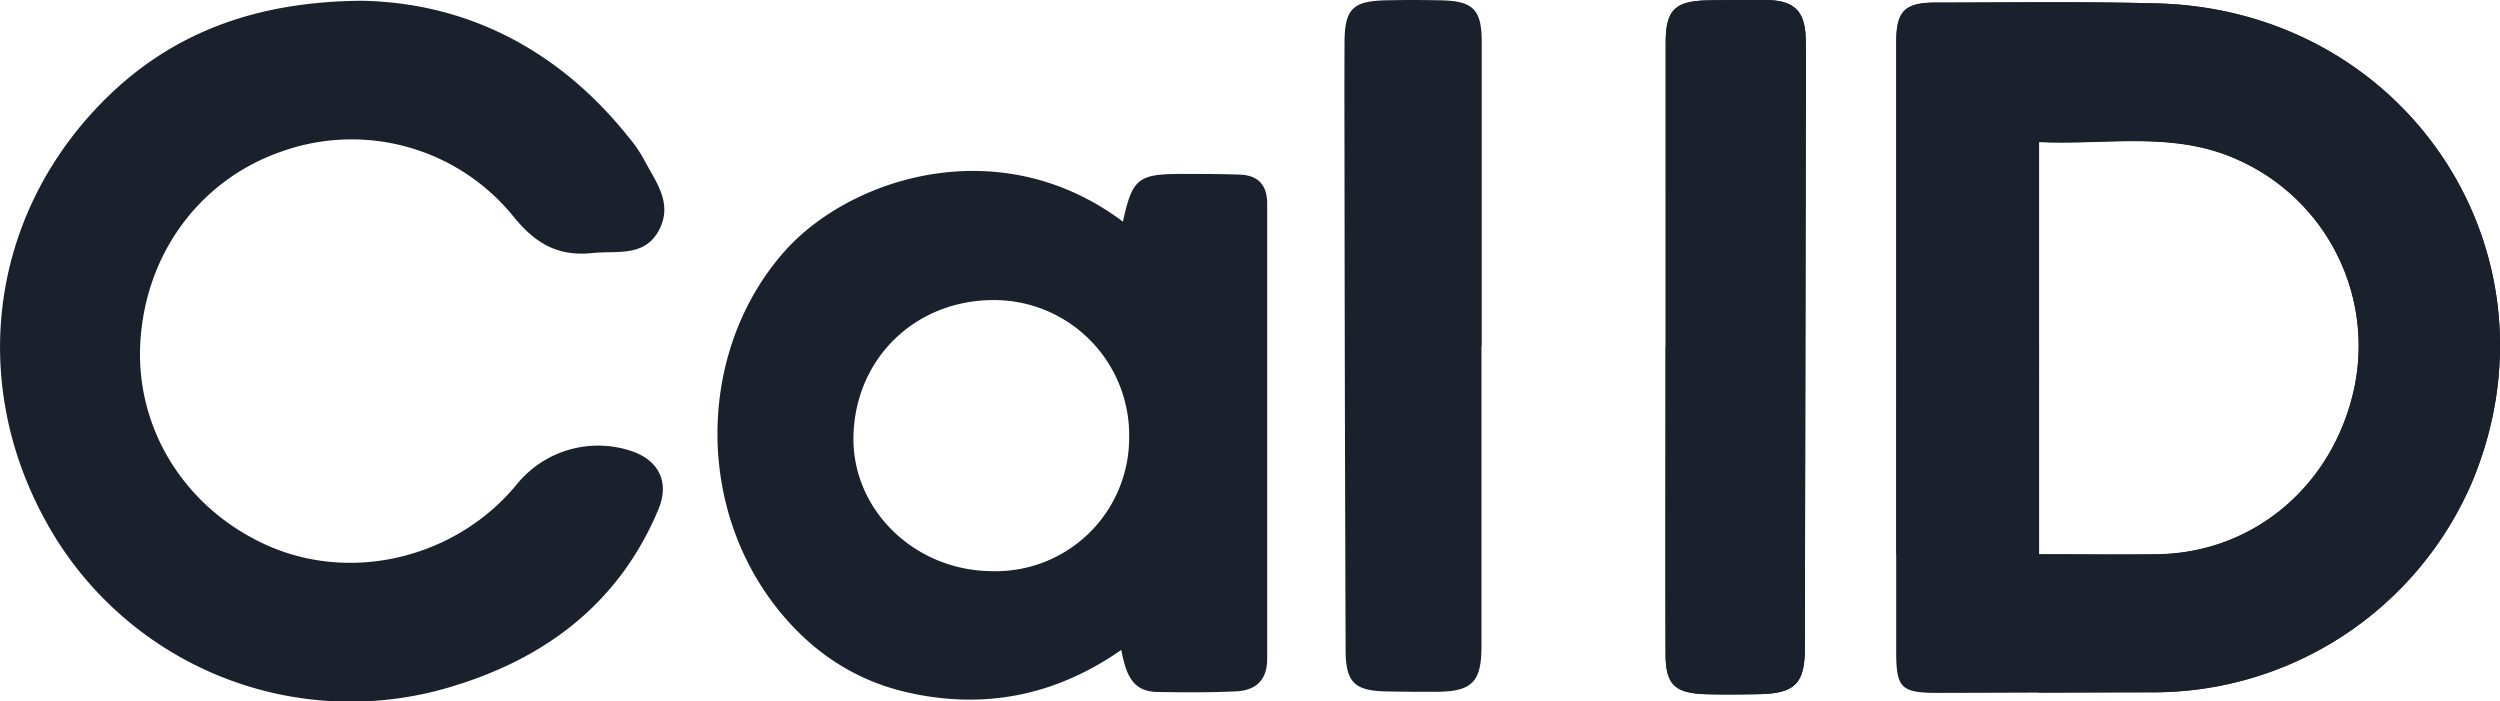
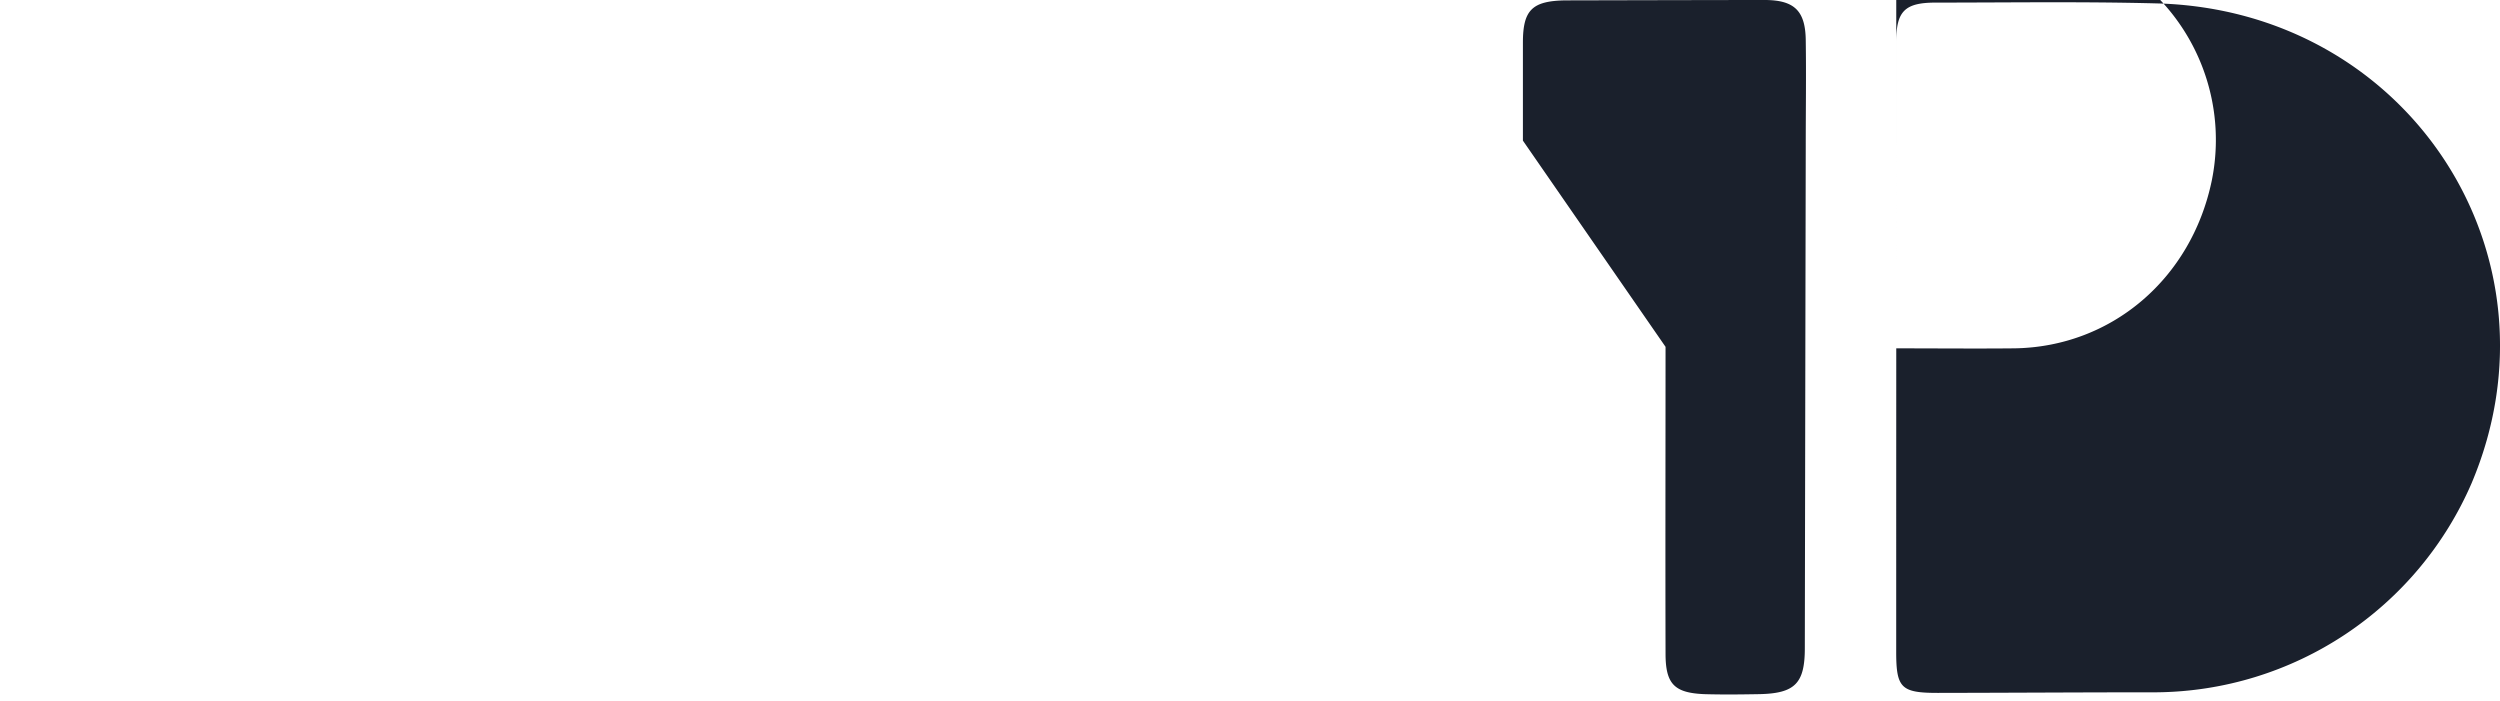
<svg xmlns="http://www.w3.org/2000/svg" viewBox="0 0 460.96 129.32">
  <defs>
    <style>.cls-1{fill:#1a202c}</style>
  </defs>
  <g id="Layer_2" data-name="Layer 2">
    <g id="Layer_1-2" data-name="Layer 1">
-       <path d="M397.74.63c-13.63-.36-27.27-.16-40.9-.15-5.64 0-7.19 1.62-7.19 7.19v94.56l26.3 25.47 21.76-.06a63.94 63.94 0 0 0 58-38.55C473.51 47 444 1.86 397.74.63Zm36.42 70.55c-3.75 18.19-18.54 30.8-36.49 31-7.05.09-14.1 0-21.7 0V26.15c12.45.59 24.72-2.08 36.49 3.21a37.57 37.57 0 0 1 21.7 41.82ZM66.77.14c19 .38 36 8.74 49.06 25.06a25.48 25.48 0 0 1 2.85 4.1c2.1 4.06 5.43 8 2.9 13-2.66 5.2-7.84 3.88-12.38 4.36-6.2.65-10.38-1.66-14.4-6.58A38.4 38.4 0 0 0 52 27.91c-15.2 5.22-25.32 19-26.14 35.56-.77 15.75 8.32 30.25 23.22 37 15.81 7.17 35.32 2.37 46.46-11.47A19.32 19.32 0 0 1 117 83.37c4.61 1.82 6.41 5.72 4.42 10.5-7.1 17.06-20.46 27.29-37.57 32.55A64.06 64.06 0 0 1 10 98.79C-5.89 72.7-2.66 41 18.5 19.19 31.07 6.24 46.78.28 66.77.14Zm140.28 40.73c1.71-7.87 2.79-8.76 10.46-8.8 3.67 0 7.33 0 11 .12 3.43.1 5.14 1.88 5.14 5.36v83.93c0 4-2.17 5.84-5.8 6-4.82.22-9.66.19-14.48.11s-5.79-3.62-6.63-7.75c-12.11 8.44-25.32 11.06-39.5 7.81-10.11-2.31-18.24-8-24.49-16.18C128 92.14 129.05 64 144.61 46.4c12.07-13.64 39.73-22.58 62.44-5.53Zm-23.69 14.46c-14.6-.07-25.76 10.8-26 25.27-.18 13.47 11.31 24.61 25.48 24.71A24.61 24.61 0 0 0 208.2 80.6a24.91 24.91 0 0 0-24.84-25.27Zm89.8 8.39v55.47c0 6.56-1.76 8.31-8.25 8.37-3.16 0-6.33 0-9.49-.08-5.71-.14-7.29-1.73-7.31-7.6q-.15-42.22-.2-84.46c0-9.16-.05-18.33 0-27.49 0-6.26 1.5-7.74 7.6-7.87 3.33-.08 6.66-.07 10 0 6.12.09 7.69 1.65 7.7 7.71v56Zm33.97.21V7.84c0-6 1.71-7.67 7.83-7.77C318.5 0 322 0 325.57 0c5.26.06 7.29 2 7.38 7.34.1 6.57 0 13.14 0 19.71l-.16 92.47c0 6.5-1.83 8.34-8.42 8.47-3.36.06-6.74.1-10.1 0-5.54-.23-7.15-1.86-7.16-7.44-.05-18.87 0-37.73 0-56.6Z" class="cls-1" />
-       <path d="M349.64 64.23V7.67c0-5.57 1.55-7.18 7.19-7.19 13.63 0 27.28-.21 40.9.15C444 1.86 473.51 47 455.72 89.1a63.93 63.93 0 0 1-58 38.55c-13.47 0-26.94.09-40.4.11-6.76 0-7.68-.89-7.69-7.47V92.01Zm26.33 38c7.61 0 14.65.07 21.7 0 17.95-.22 32.75-12.83 36.49-31a37.58 37.58 0 0 0-21.69-41.82c-11.78-5.29-24.05-2.62-36.5-3.21Zm-68.84-38.3V7.84c0-6 1.71-7.67 7.83-7.77C318.5 0 322 0 325.57 0c5.27.06 7.3 2 7.38 7.34.1 6.57 0 13.14 0 19.71q-.09 46.23-.17 92.47c0 6.5-1.83 8.34-8.42 8.47-3.36.06-6.74.1-10.1 0-5.54-.23-7.15-1.86-7.16-7.44-.05-18.87 0-37.73 0-56.6Z" class="cls-1" />
+       <path d="M349.64 64.23V7.67c0-5.57 1.55-7.18 7.19-7.19 13.63 0 27.28-.21 40.9.15C444 1.86 473.51 47 455.72 89.1a63.93 63.93 0 0 1-58 38.55c-13.47 0-26.94.09-40.4.11-6.76 0-7.68-.89-7.69-7.47V92.01Zc7.61 0 14.65.07 21.7 0 17.95-.22 32.75-12.83 36.49-31a37.58 37.58 0 0 0-21.69-41.82c-11.78-5.29-24.05-2.62-36.5-3.21Zm-68.84-38.3V7.84c0-6 1.71-7.67 7.83-7.77C318.5 0 322 0 325.57 0c5.27.06 7.3 2 7.38 7.34.1 6.57 0 13.14 0 19.71q-.09 46.23-.17 92.47c0 6.5-1.83 8.34-8.42 8.47-3.36.06-6.74.1-10.1 0-5.54-.23-7.15-1.86-7.16-7.44-.05-18.87 0-37.73 0-56.6Z" class="cls-1" />
    </g>
  </g>
</svg>